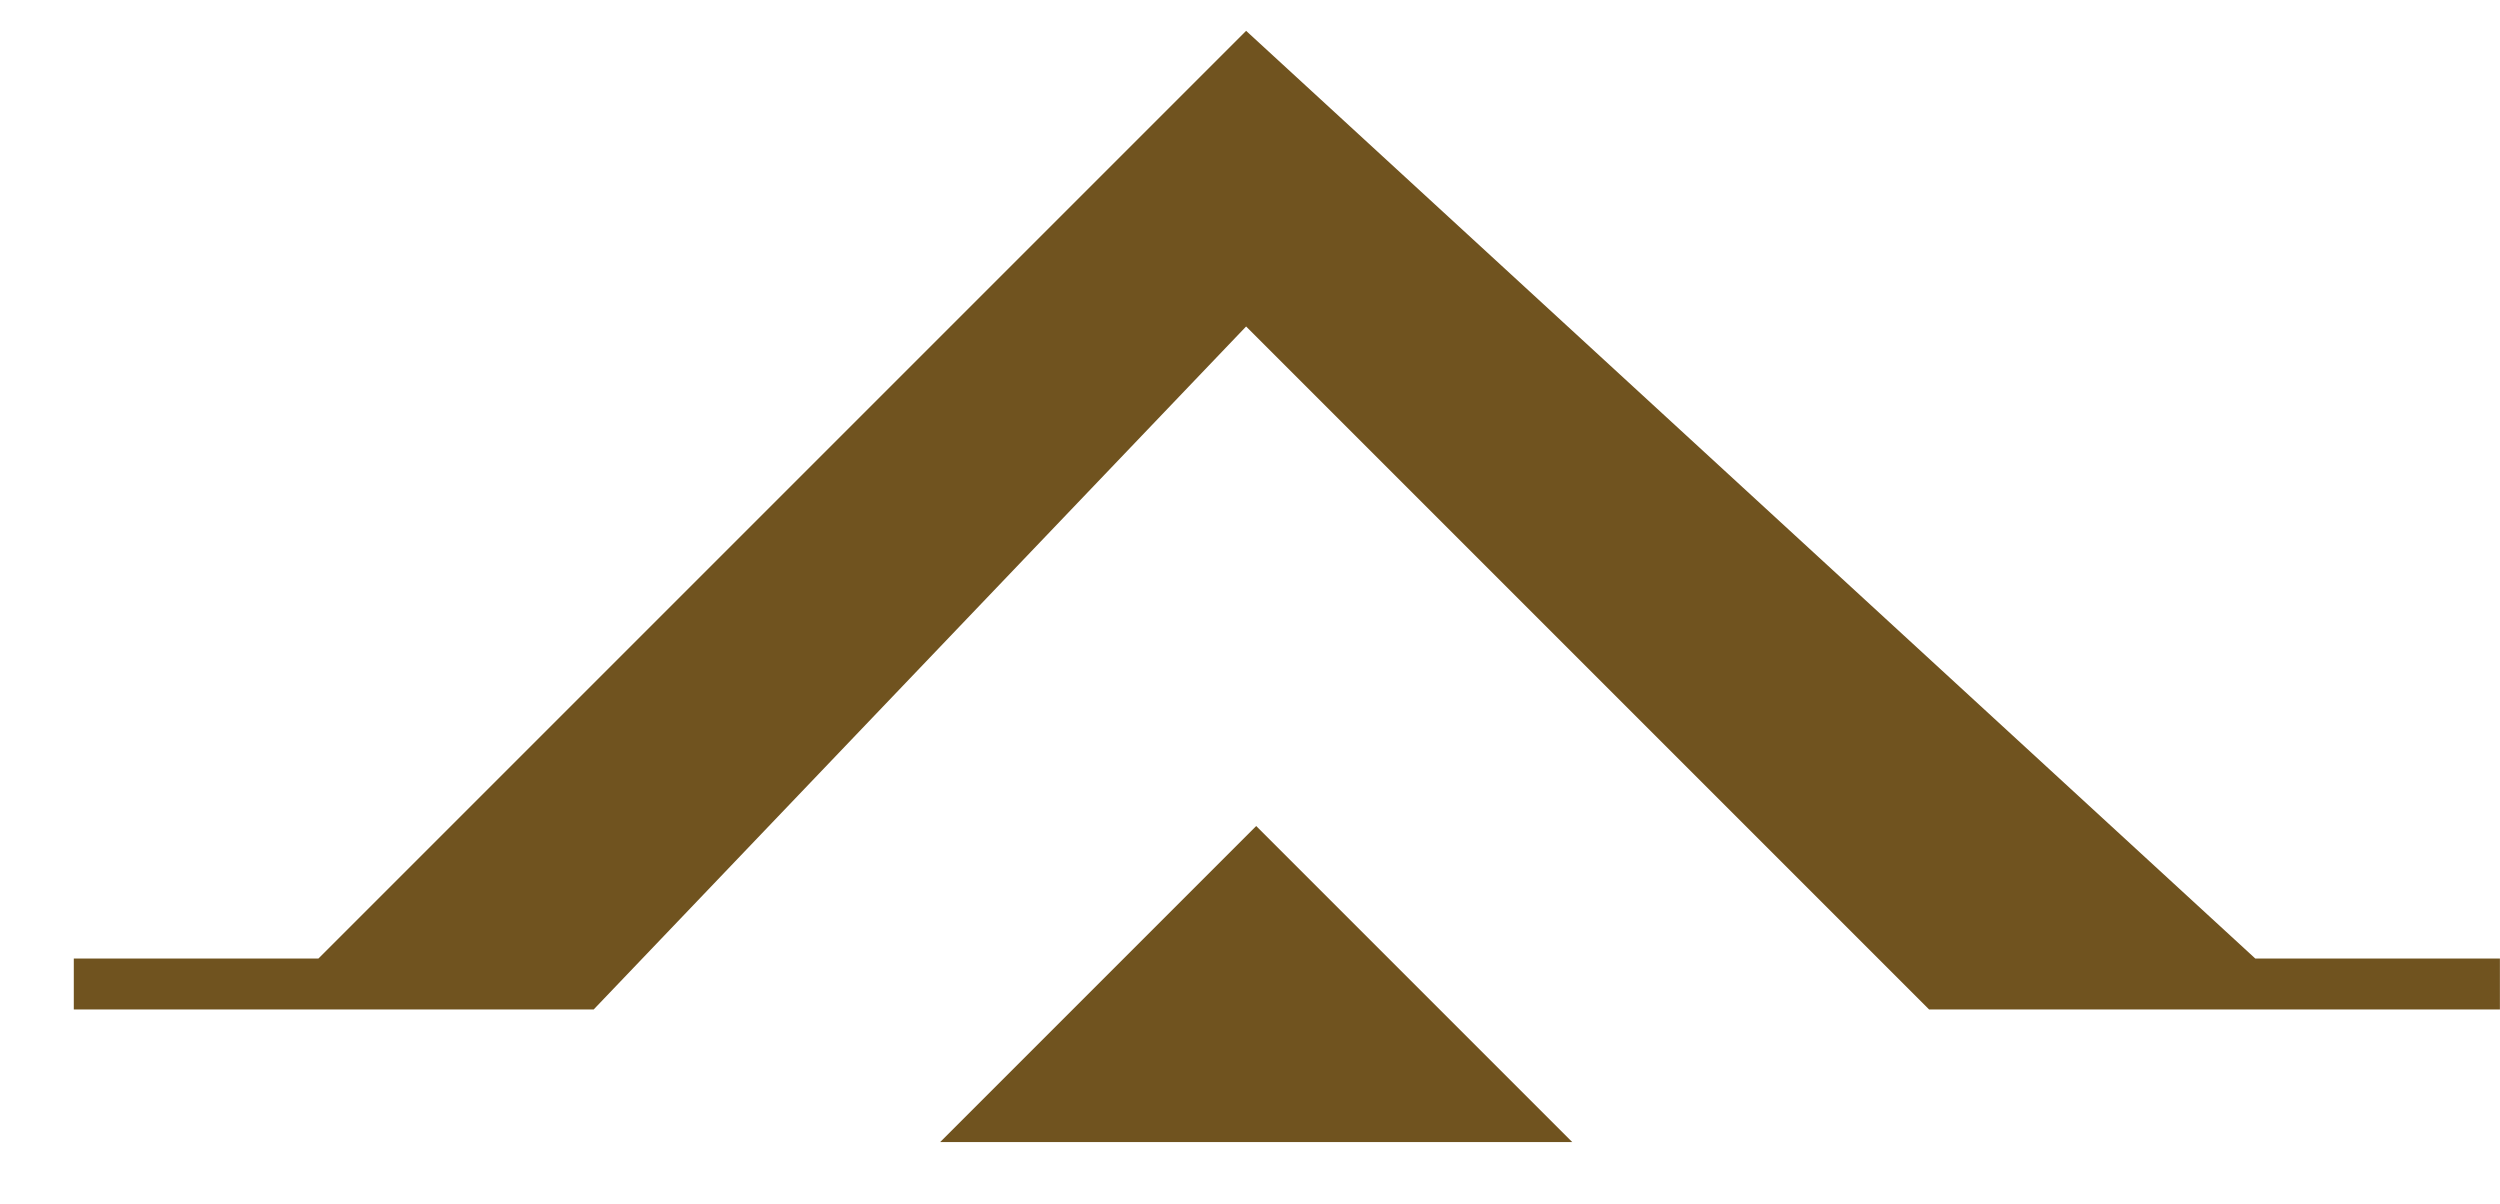
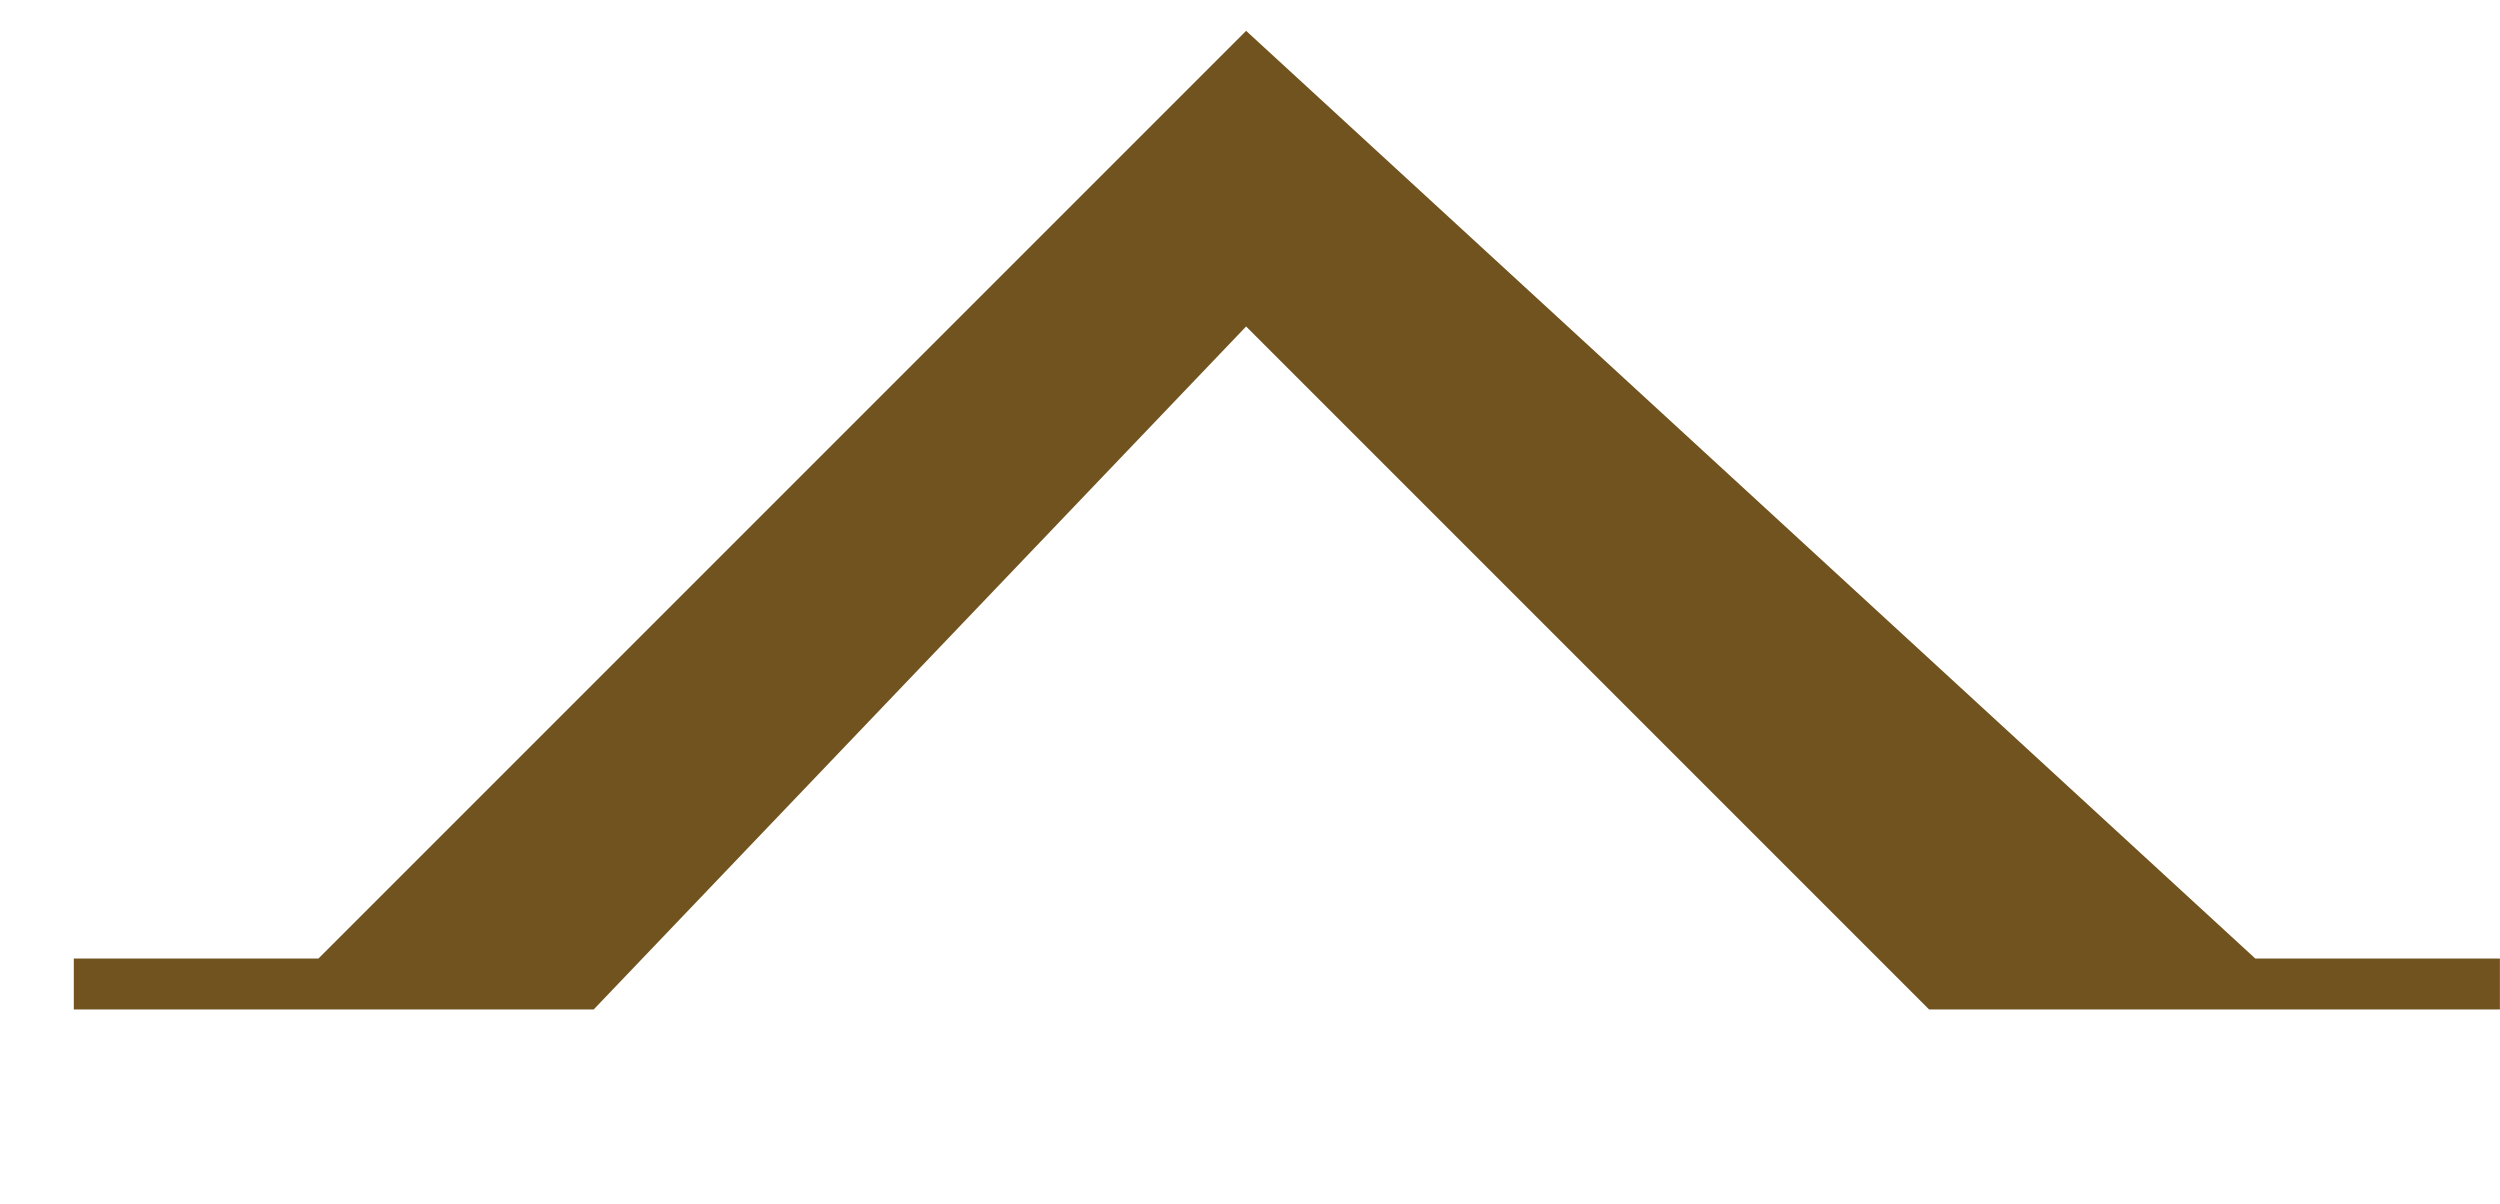
<svg xmlns="http://www.w3.org/2000/svg" width="27" height="13" viewBox="0 0 27 13" fill="none">
-   <path d="M13.567 8.921L10.154 12.334L16.98 12.334L13.567 8.921Z" fill="#70531F" />
  <path d="M6.412 10.902L0.797 10.902L0.797 10.352H3.439L13.458 0.333L24.357 10.352H26.999V10.902H20.834L13.458 3.526L6.412 10.902Z" fill="#70531F" />
</svg>